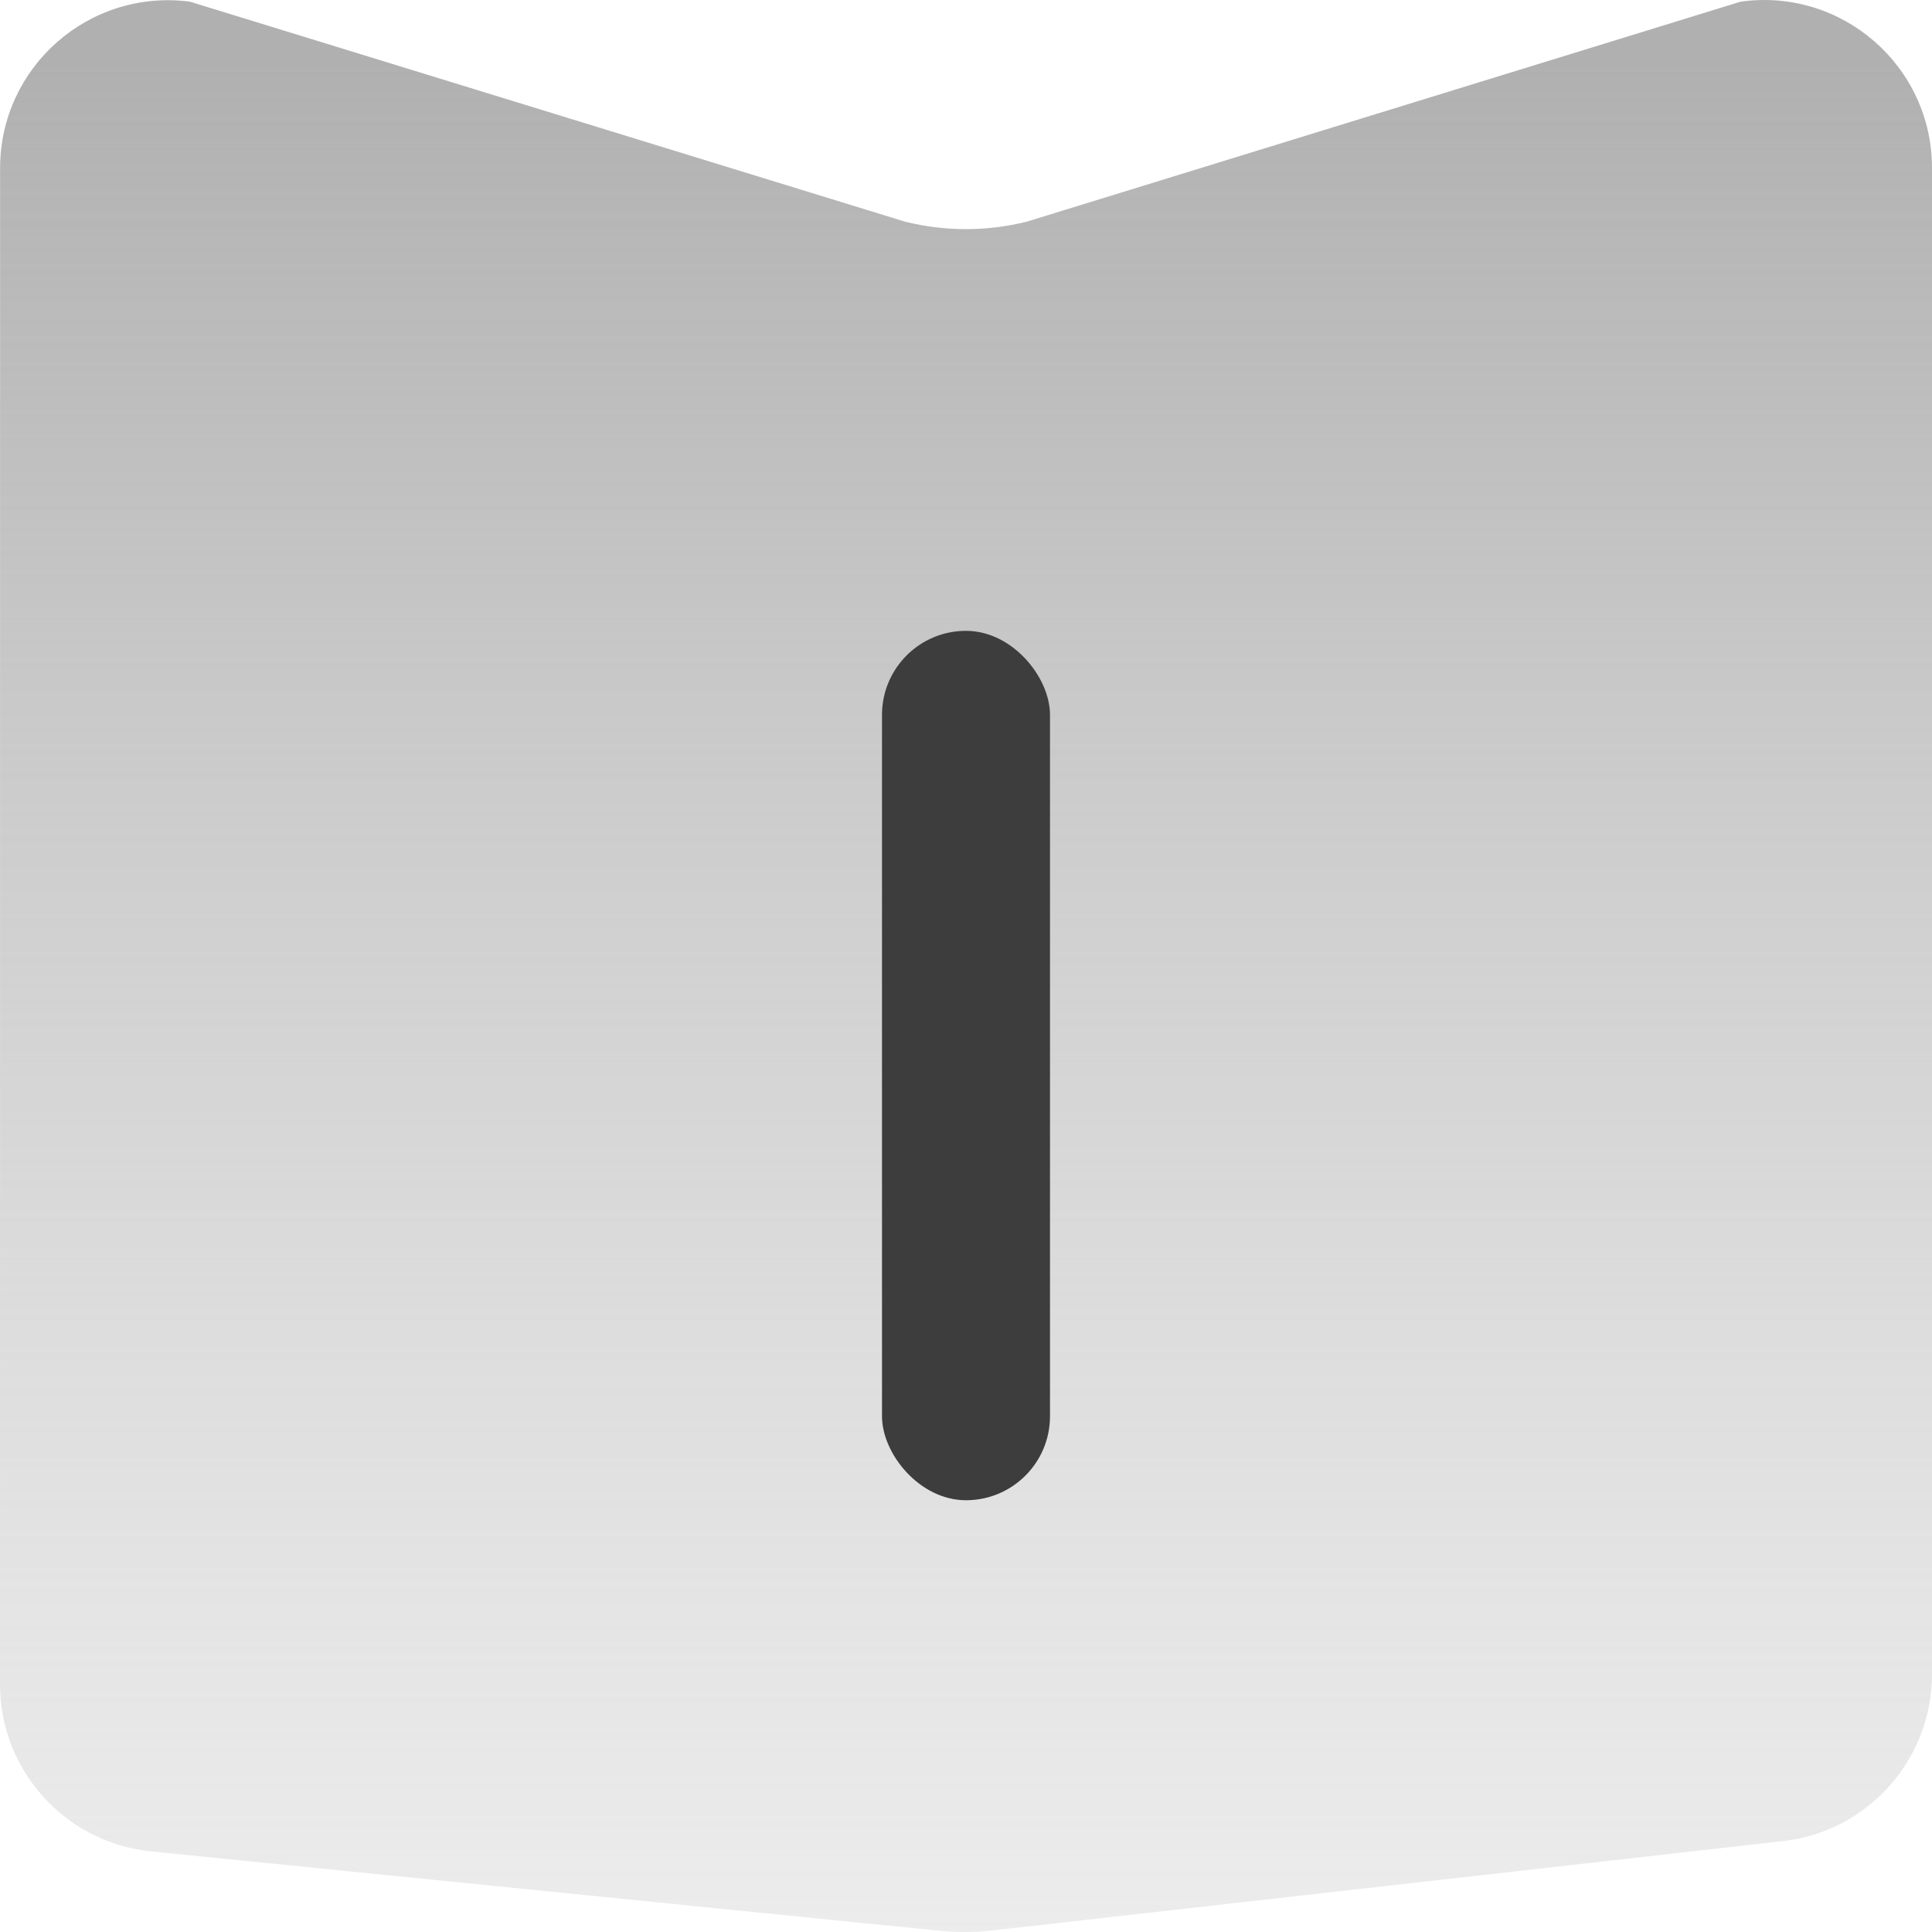
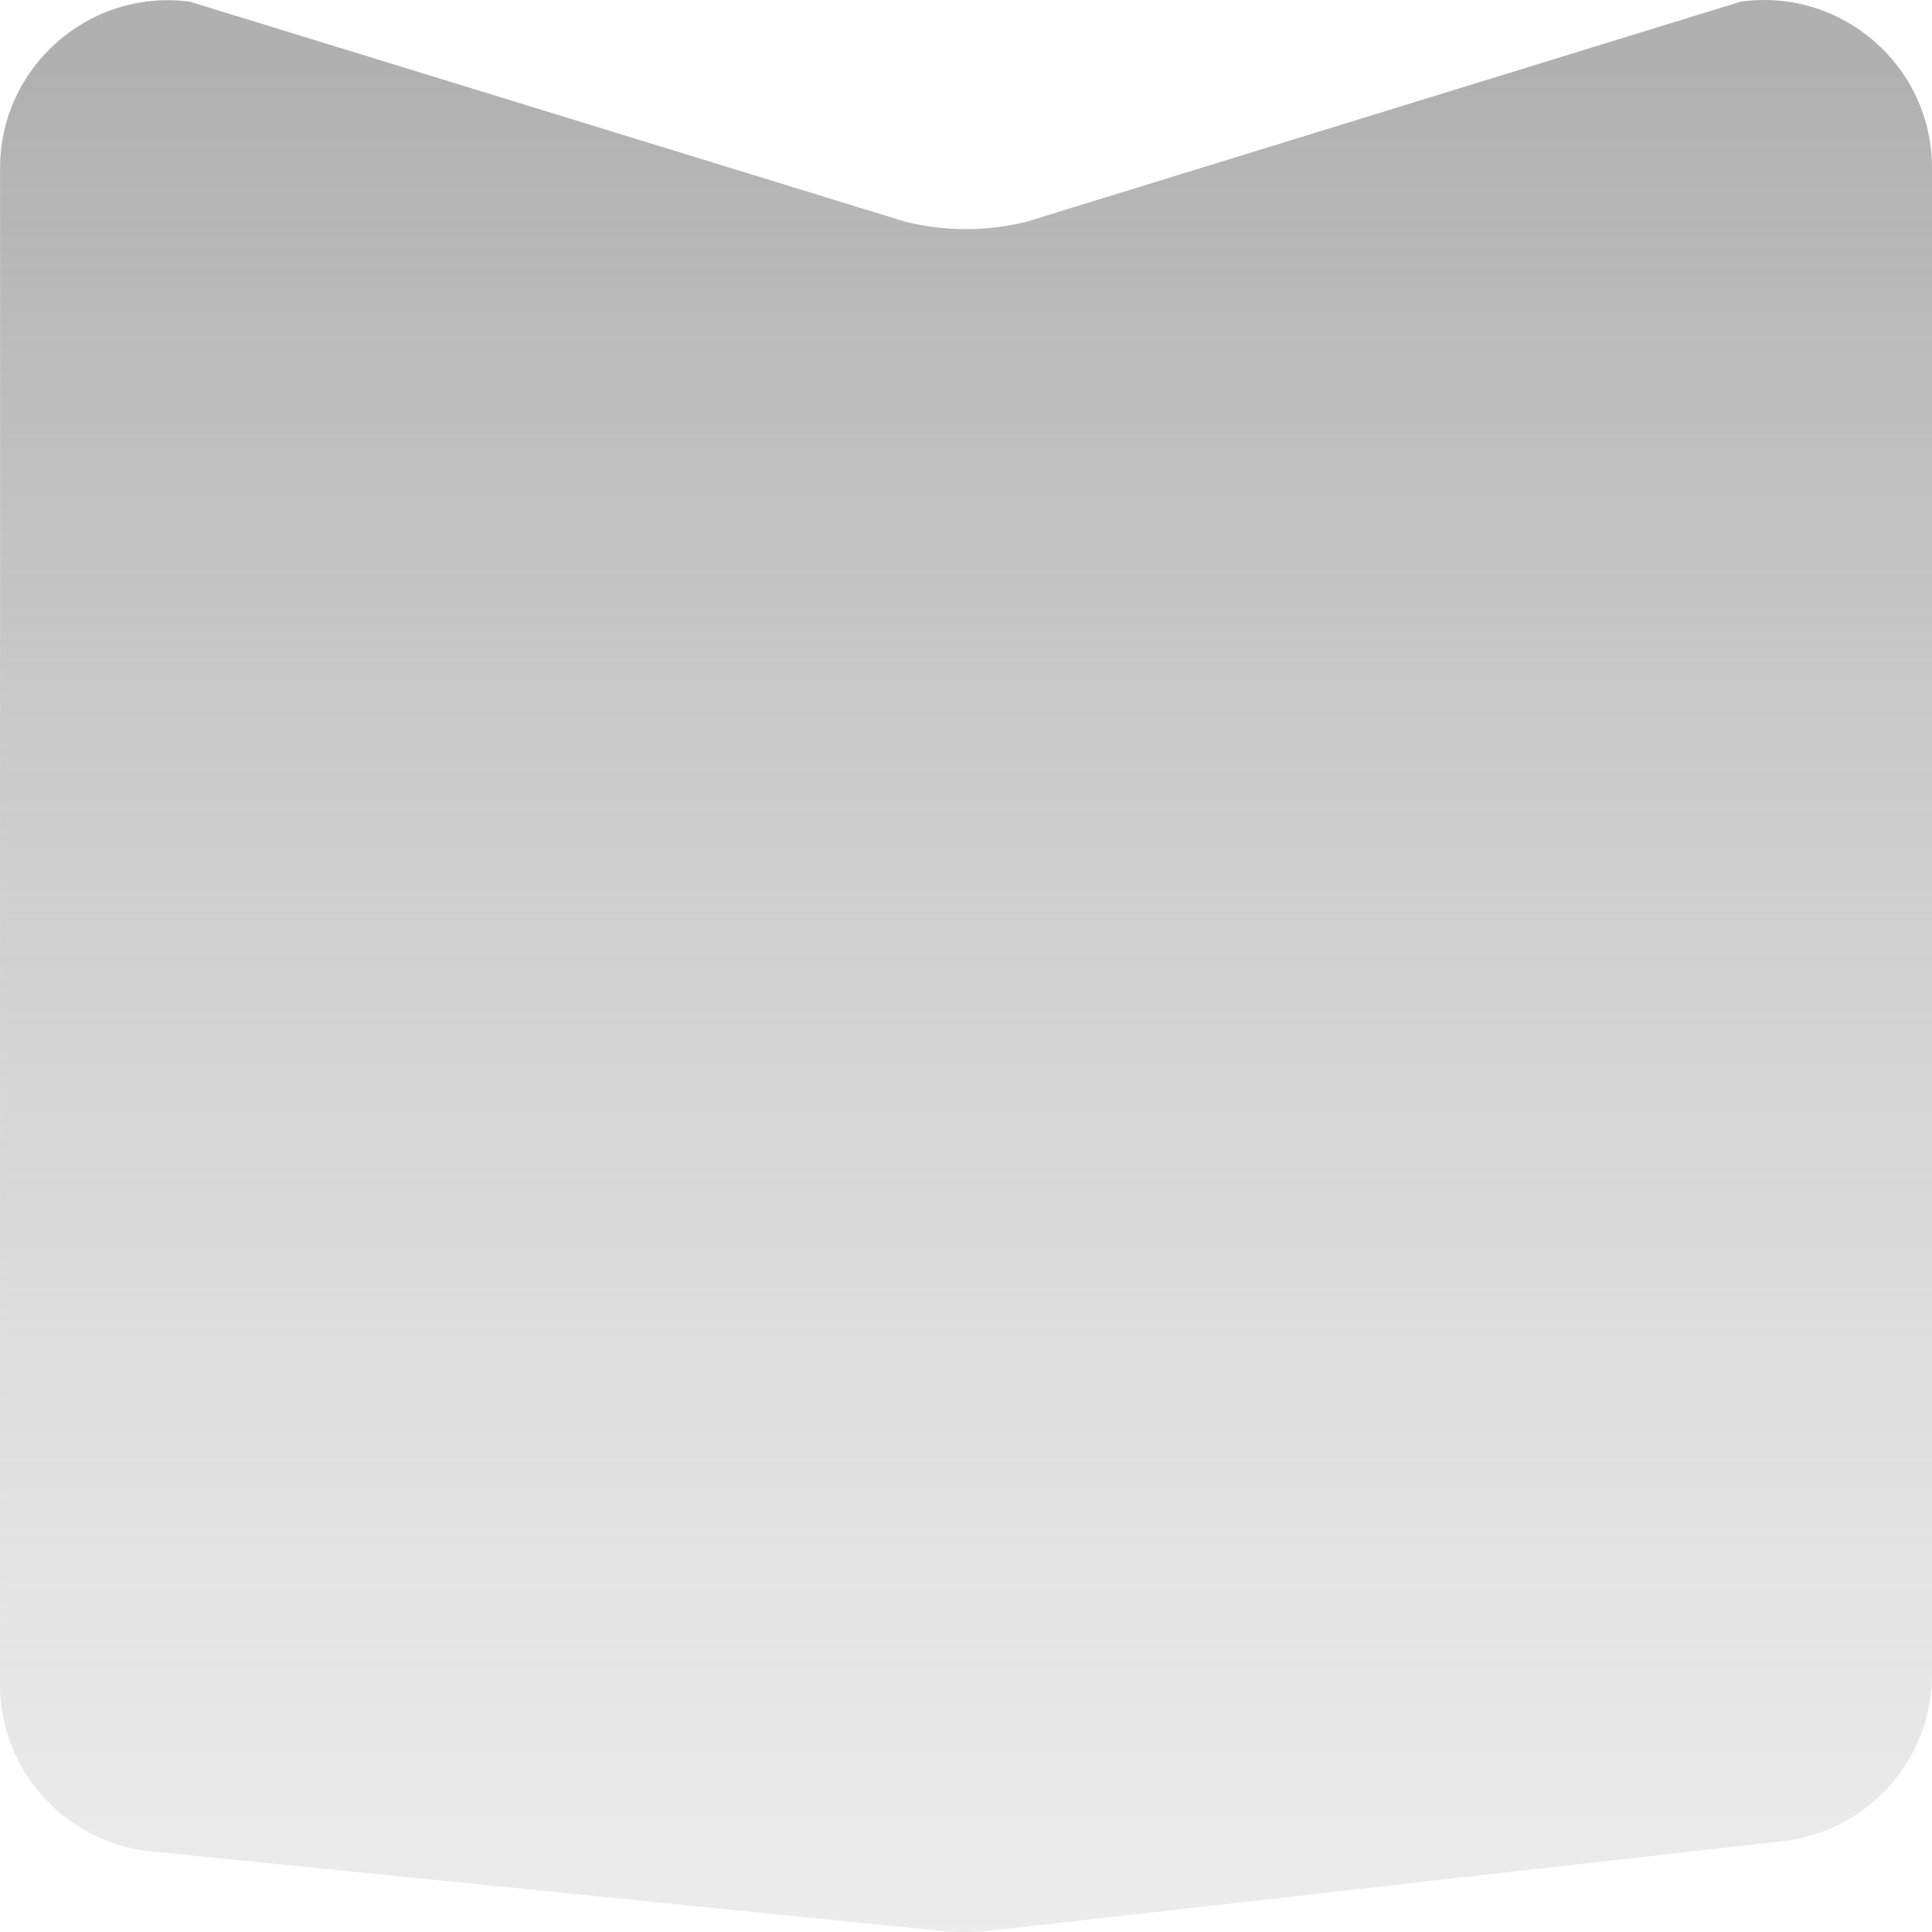
<svg xmlns="http://www.w3.org/2000/svg" width="46" height="46" viewBox="0 0 46 46" fill="none">
  <path d="M41.442 0.04L24.449 5.277C23.498 5.515 22.502 5.515 21.55 5.278L4.519 0.039C2.125 -0.273 0.002 1.59 0.002 4.004L0 40.103C0 42.137 1.528 43.848 3.551 44.076L22.363 45.97C22.786 46.013 23.213 46.01 23.637 45.962L42.449 43.836C44.472 43.608 46 41.897 46 39.863V4C46 1.569 43.849 -0.299 41.442 0.04Z" fill="url(#paint0_linear_2435_4170)" />
-   <rect x="21" y="15.02" width="4" height="20.7" rx="2" fill="#3D3D3D" />
  <defs>
    <linearGradient id="paint0_linear_2435_4170" x1="23.592" y1="46.276" x2="23.592" y2="1.412" gradientUnits="userSpaceOnUse">
      <stop stop-color="#D0D0D0" stop-opacity="0.4" />
      <stop offset="1" stop-color="#B0B0B0" />
    </linearGradient>
  </defs>
</svg>